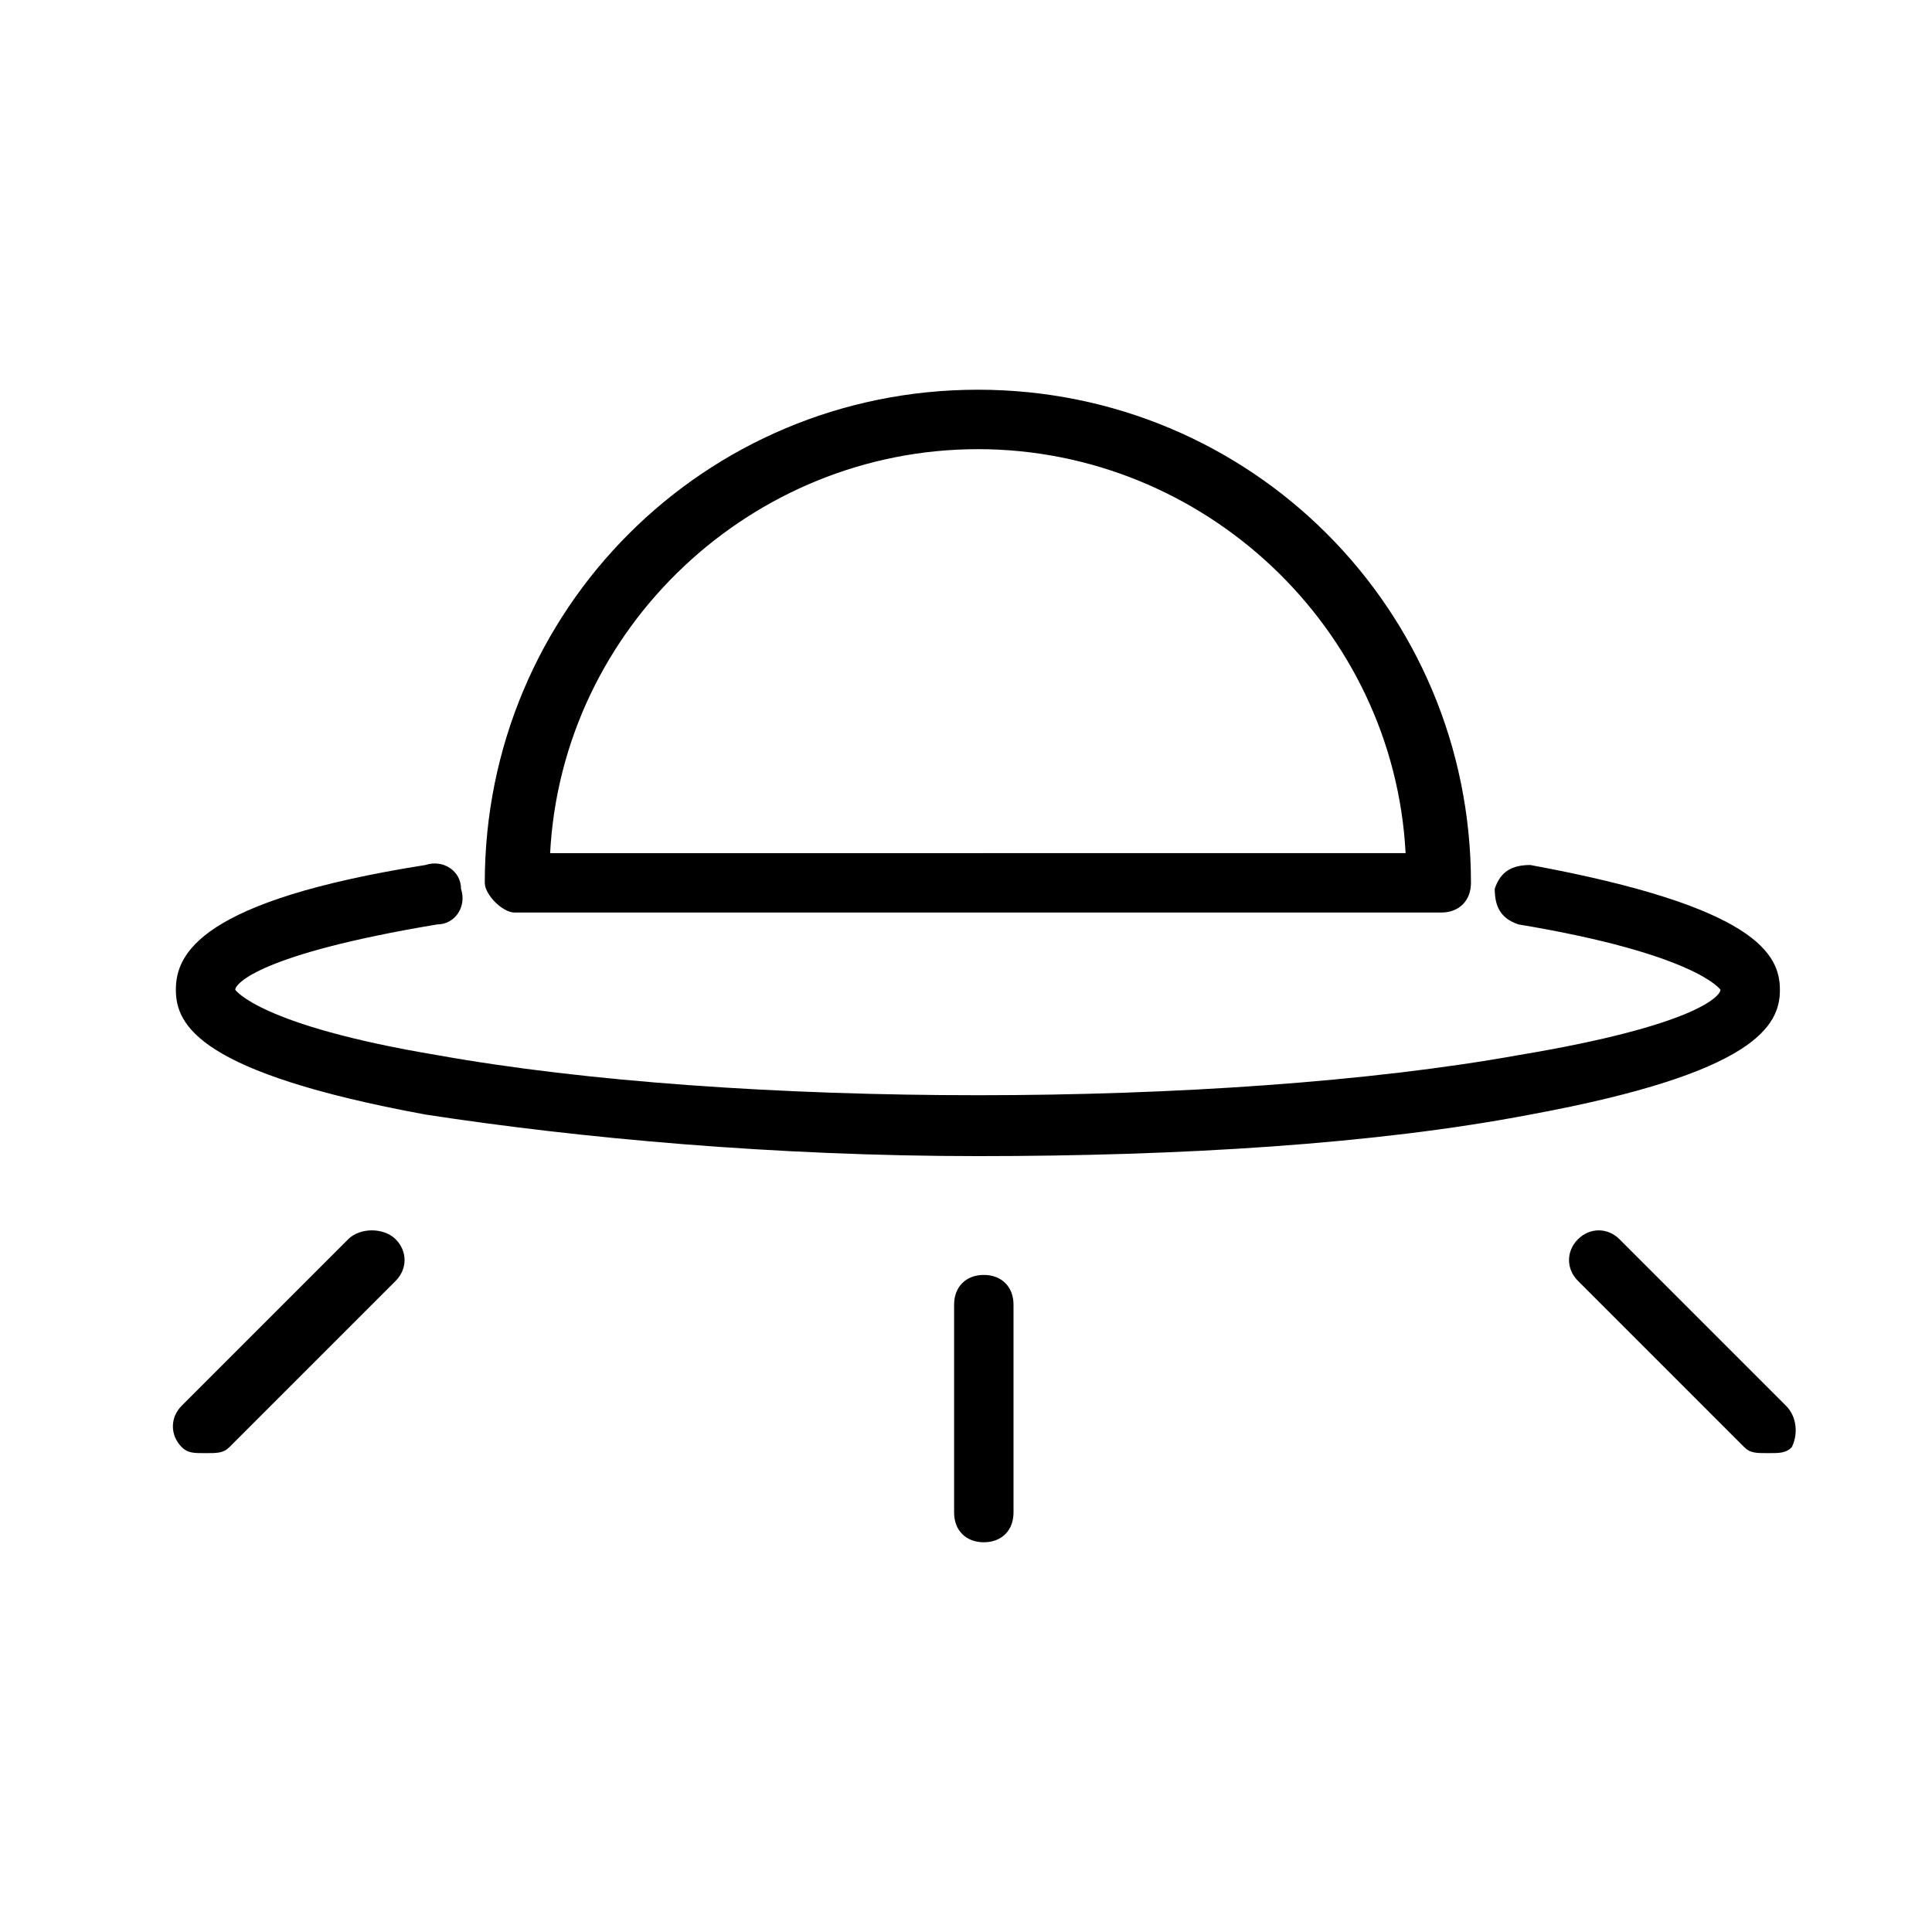
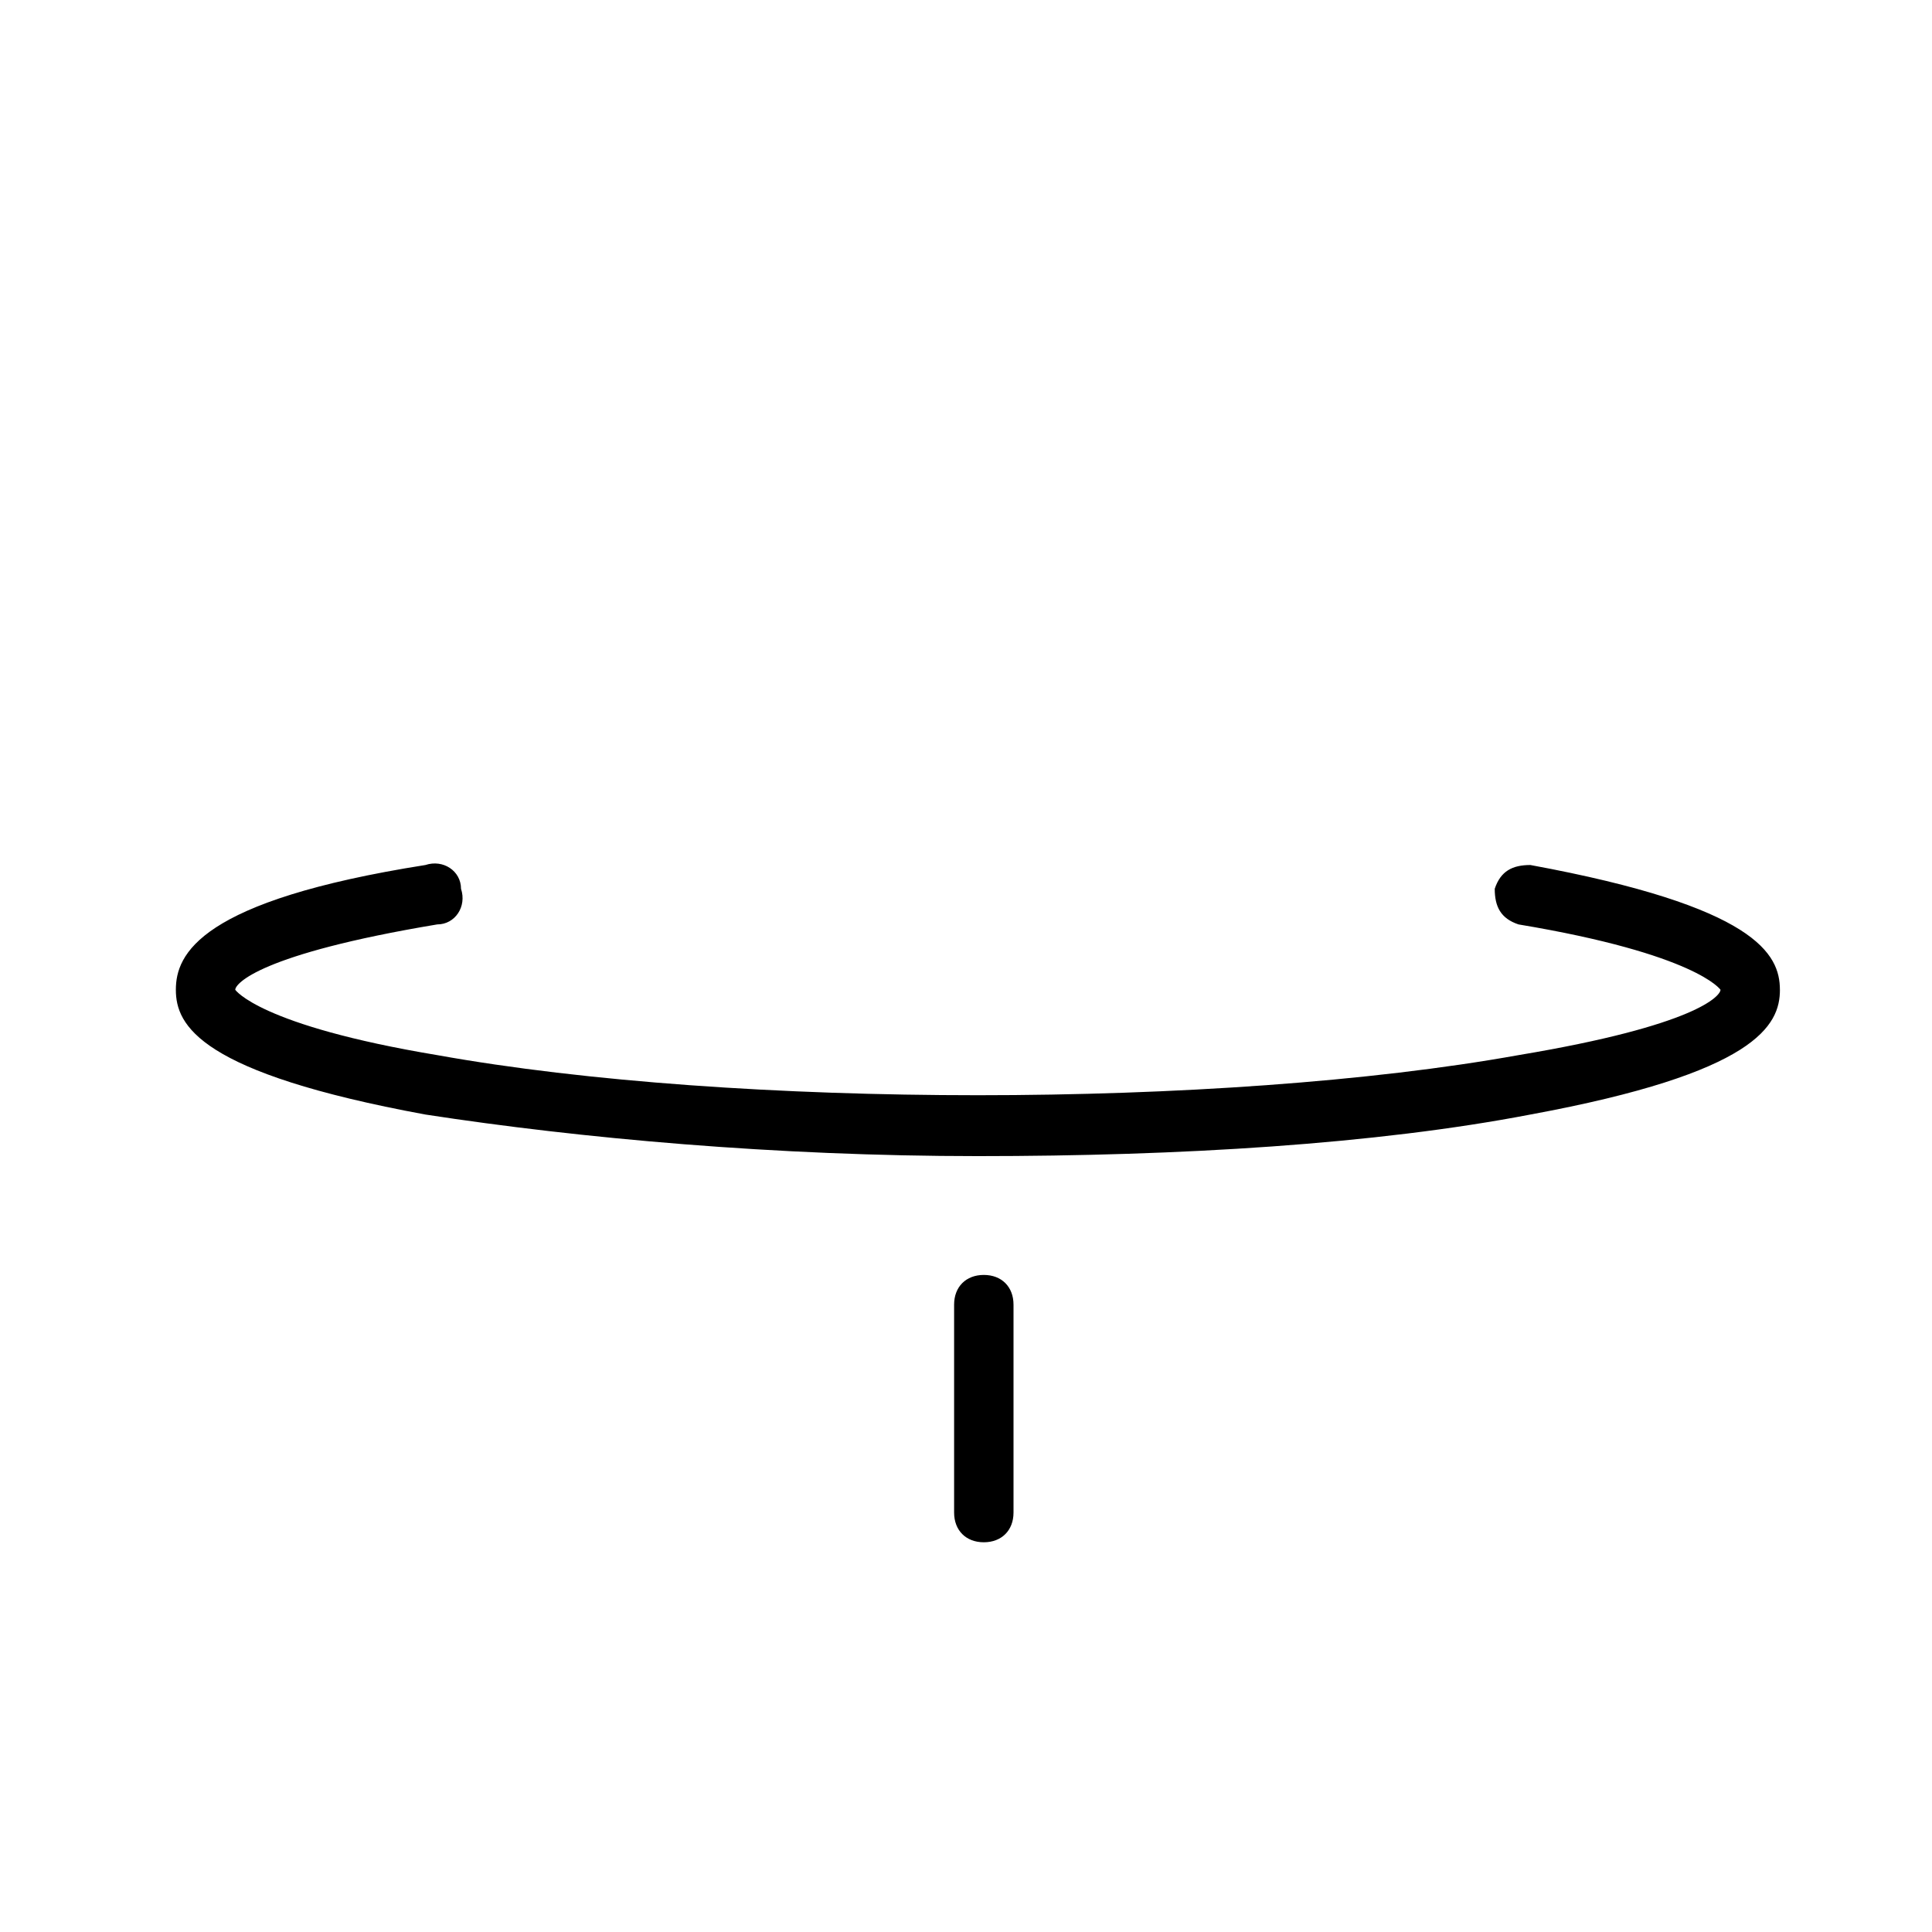
<svg xmlns="http://www.w3.org/2000/svg" fill="#000000" width="800px" height="800px" version="1.1" viewBox="144 144 512 512">
  <g>
-     <path d="m280.34 385.83h245.61c4.723 0 7.871-3.148 7.871-7.871 0-72.422-58.254-130.68-130.68-130.68-72.418 0-130.67 58.254-130.67 130.68 0 3.148 4.723 7.871 7.871 7.871zm122.8-122.8c59.828 0 110.21 47.23 113.36 107.06l-226.71 0.004c3.148-59.828 53.531-107.06 113.36-107.06z" />
    <path d="m615.69 406.3c0-9.445-6.297-22.043-66.125-33.062-4.723 0-7.871 1.574-9.445 6.297 0 4.723 1.574 7.871 6.297 9.445 47.23 7.871 53.531 17.32 53.531 17.32 0 1.574-6.297 9.445-53.531 17.32-78.719 14.168-207.82 14.168-286.54 0-47.23-7.871-53.531-17.32-53.531-17.32 0-1.574 6.297-9.445 53.531-17.32 4.723 0 7.871-4.723 6.297-9.445 0-4.723-4.723-7.871-9.445-6.297-59.828 9.445-66.125 23.617-66.125 33.062s6.297 22.043 66.125 33.062c40.934 6.297 92.891 11.02 146.42 11.02 53.531 0 105.48-3.148 146.42-11.02 59.832-11.023 66.129-23.617 66.129-33.062z" />
    <path d="m404.72 481.87c-4.723 0-7.871 3.148-7.871 7.871v55.105c0 4.723 3.148 7.871 7.871 7.871s7.871-3.148 7.871-7.871v-55.105c0-4.723-3.148-7.871-7.871-7.871z" />
-     <path d="m617.27 516.5-44.082-44.082c-3.148-3.148-7.871-3.148-11.02 0-3.148 3.148-3.148 7.871 0 11.02l44.082 44.082c1.574 1.574 3.148 1.574 6.297 1.574 3.148 0 4.723 0 6.297-1.574 1.574-3.148 1.574-7.871-1.574-11.02z" />
-     <path d="m236.26 472.42-44.082 44.082c-3.148 3.148-3.148 7.871 0 11.02 1.574 1.574 3.148 1.574 6.297 1.574 3.148 0 4.723 0 6.297-1.574l44.082-44.082c3.148-3.148 3.148-7.871 0-11.02-3.148-3.148-9.445-3.148-12.594 0z" />
  </g>
</svg>